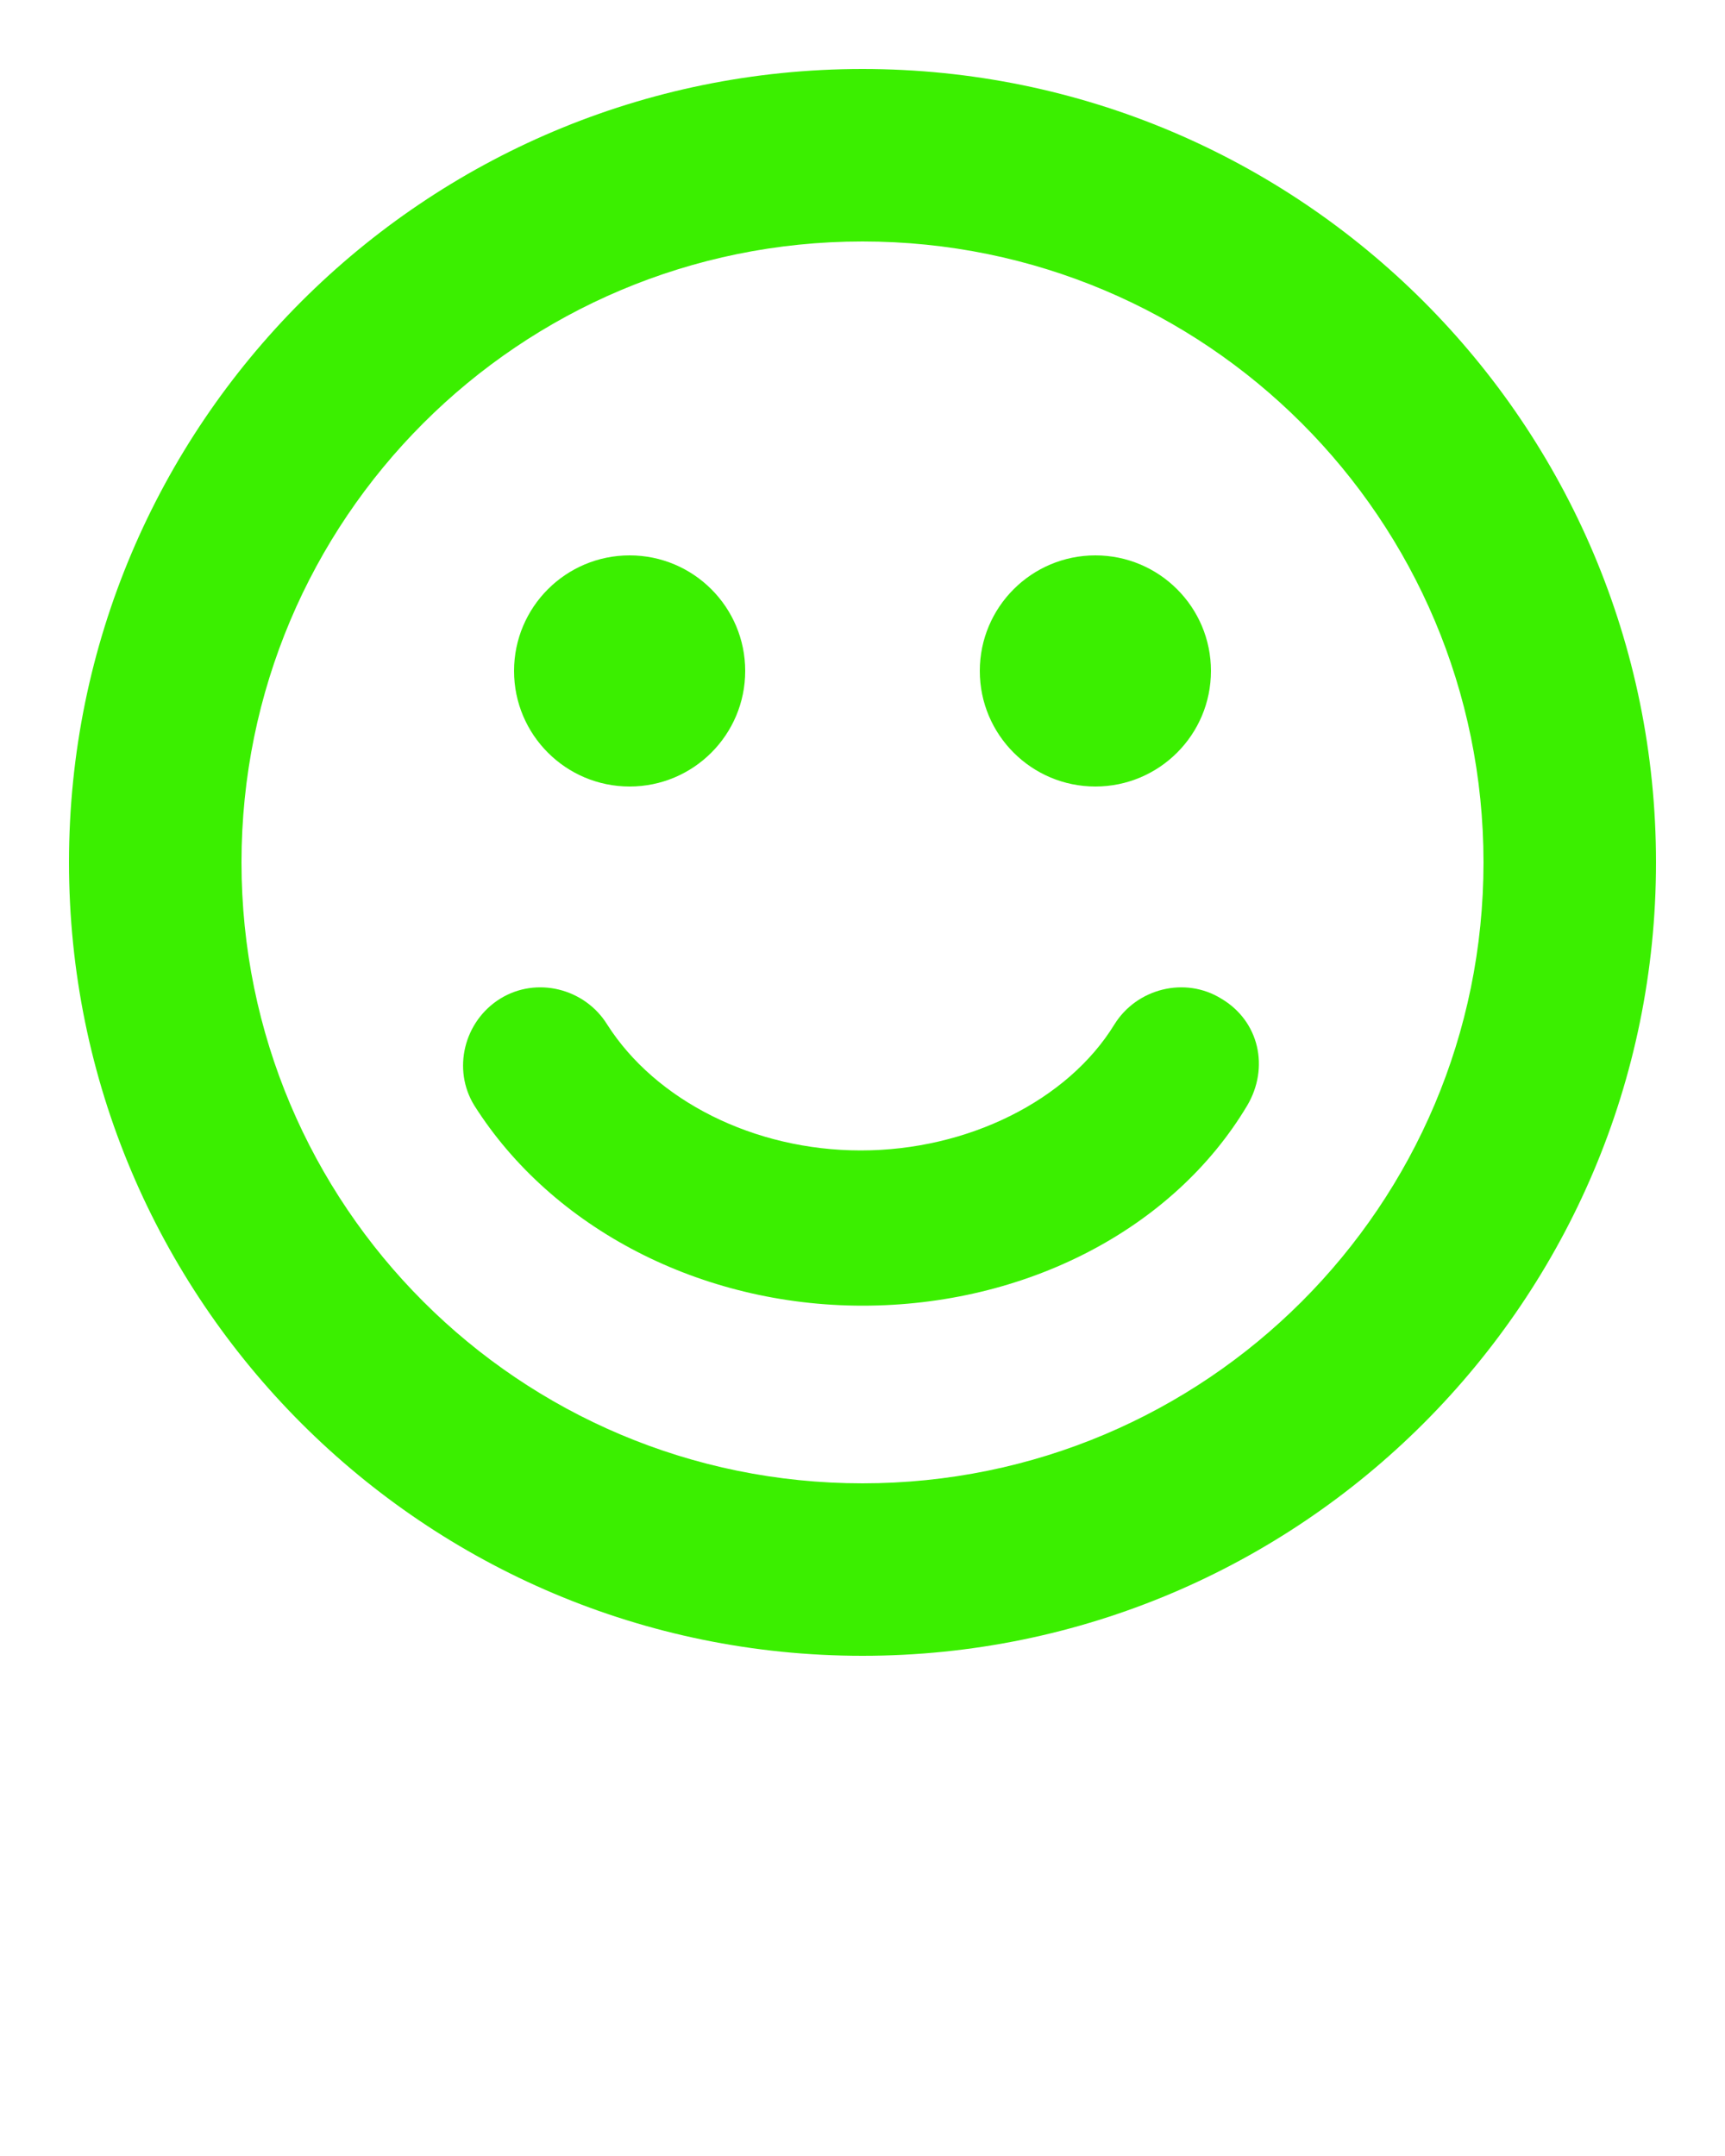
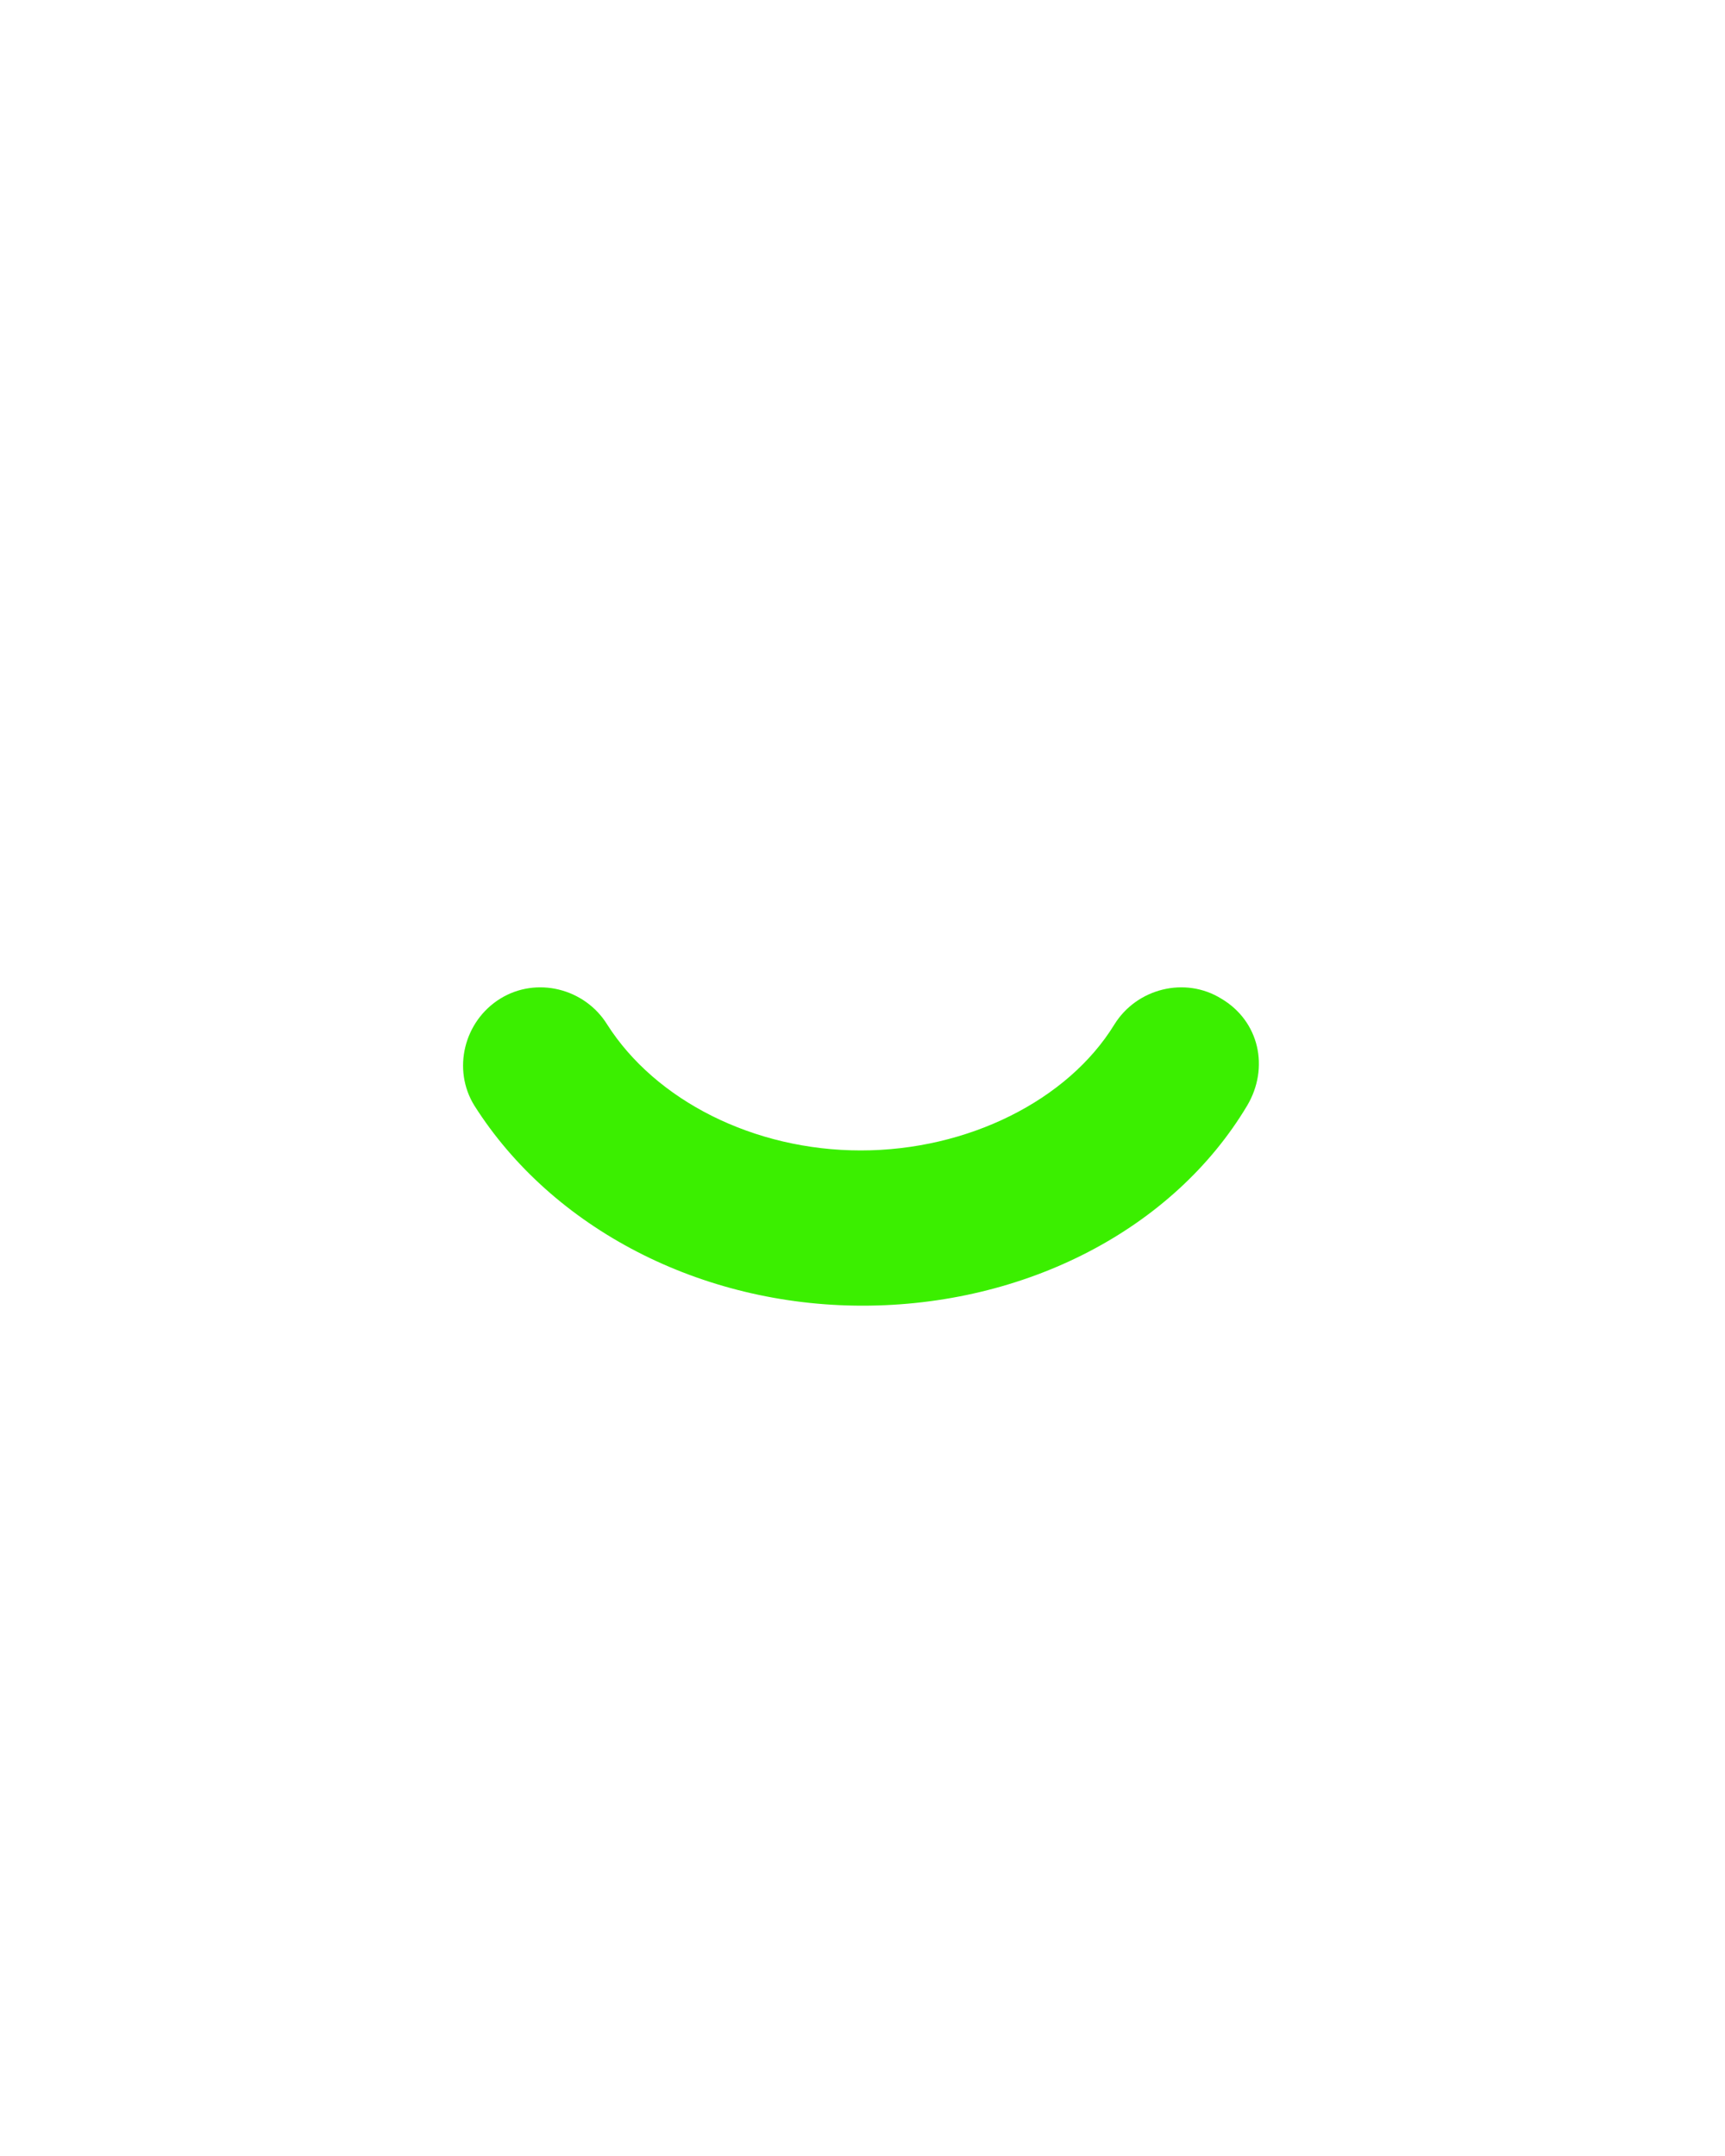
<svg xmlns="http://www.w3.org/2000/svg" id="Layer_1" x="0px" y="0px" viewBox="0 0 100 125" style="enable-background:new 0 0 100 125;" xml:space="preserve">
  <style type="text/css"> .st0{fill:#3BEF00;} </style>
  <g>
-     <path class="st0" d="M50,4C24.6,4,4,24.6,4,50c0,25.4,20.6,46,46,46c25.4,0,46-20.6,46-46C96,24.6,75.4,4,50,4z M50,86 c-19.9,0-36-16.1-36-36c0-19.9,16.1-36,36-36c19.9,0,36,16.1,36,36C86,69.9,69.9,86,50,86z" />
-     <circle class="st0" cx="36.5" cy="38.9" r="6.7" />
-     <circle class="st0" cx="63.5" cy="38.9" r="6.7" />
    <path class="st0" d="M70.8,57.9c-2.1-1.3-4.9-0.6-6.2,1.5c-2.7,4.4-8.5,7.3-14.7,7.3s-11.9-2.9-14.7-7.3c-1.3-2.1-4.1-2.8-6.2-1.5 c-2.1,1.3-2.8,4.1-1.5,6.2C32,71.2,40.6,75.7,50,75.7s18-4.4,22.3-11.6C73.6,61.9,73,59.2,70.8,57.9z" />
  </g>
</svg>